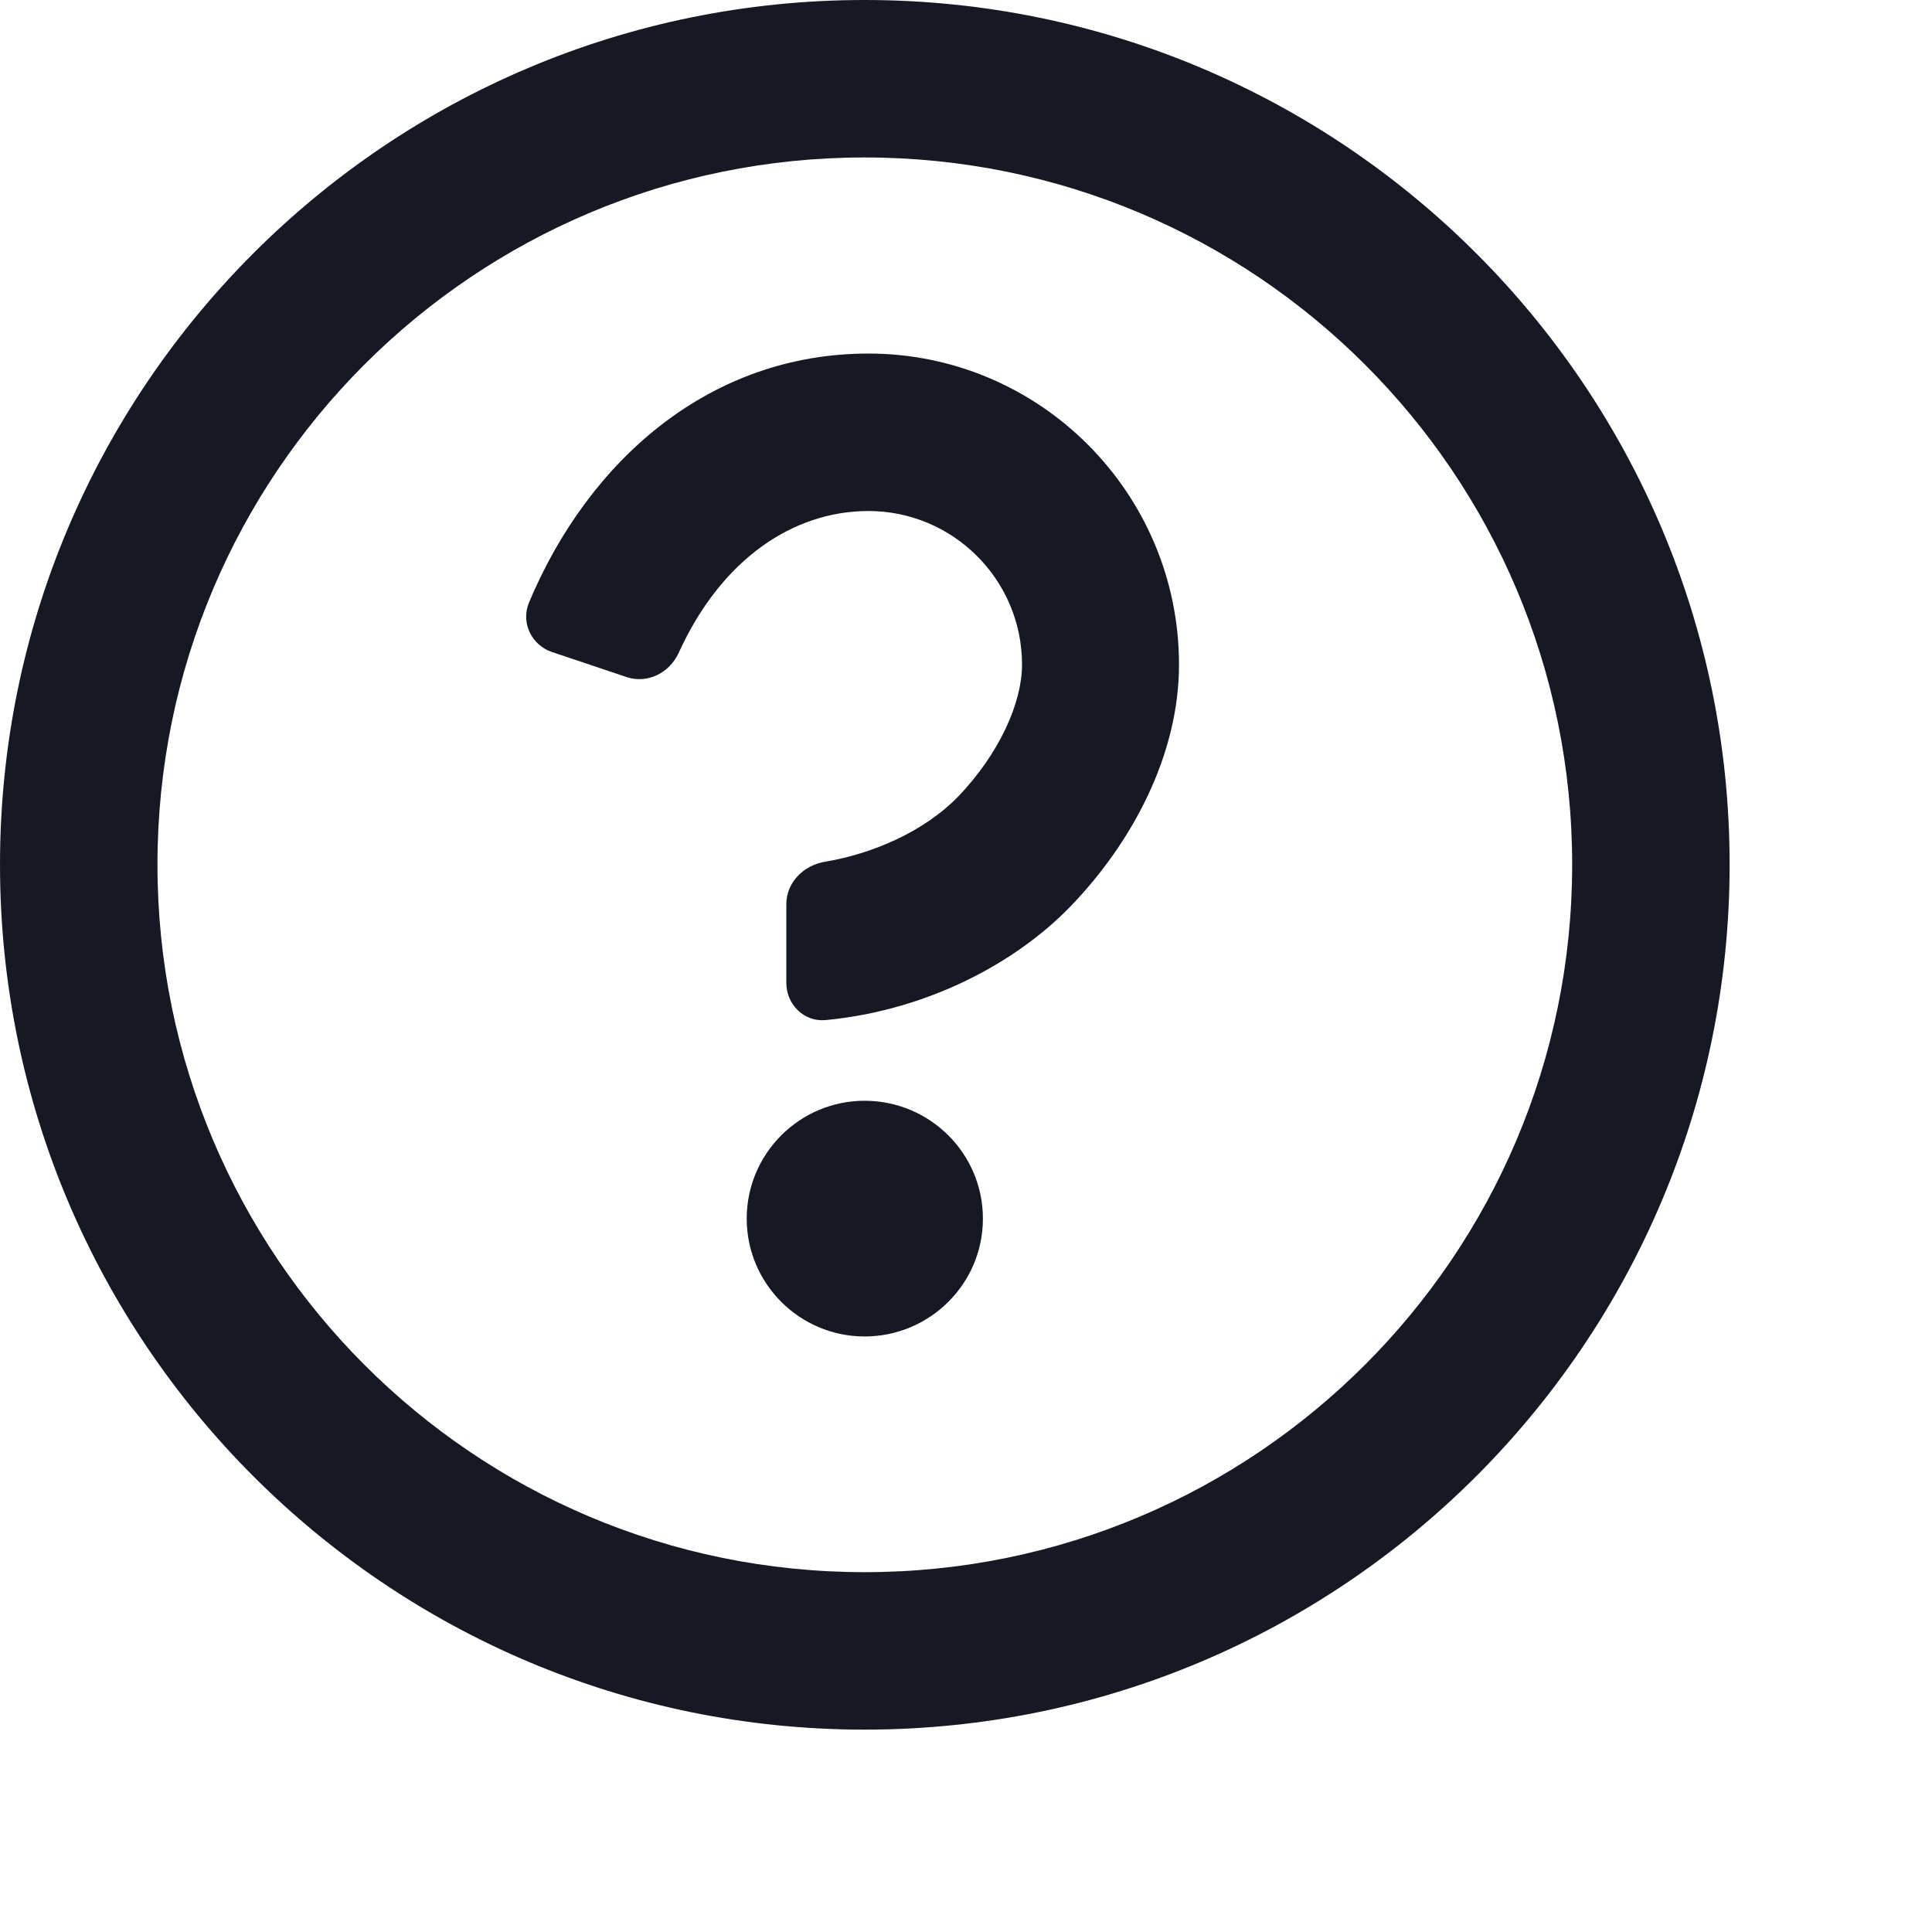
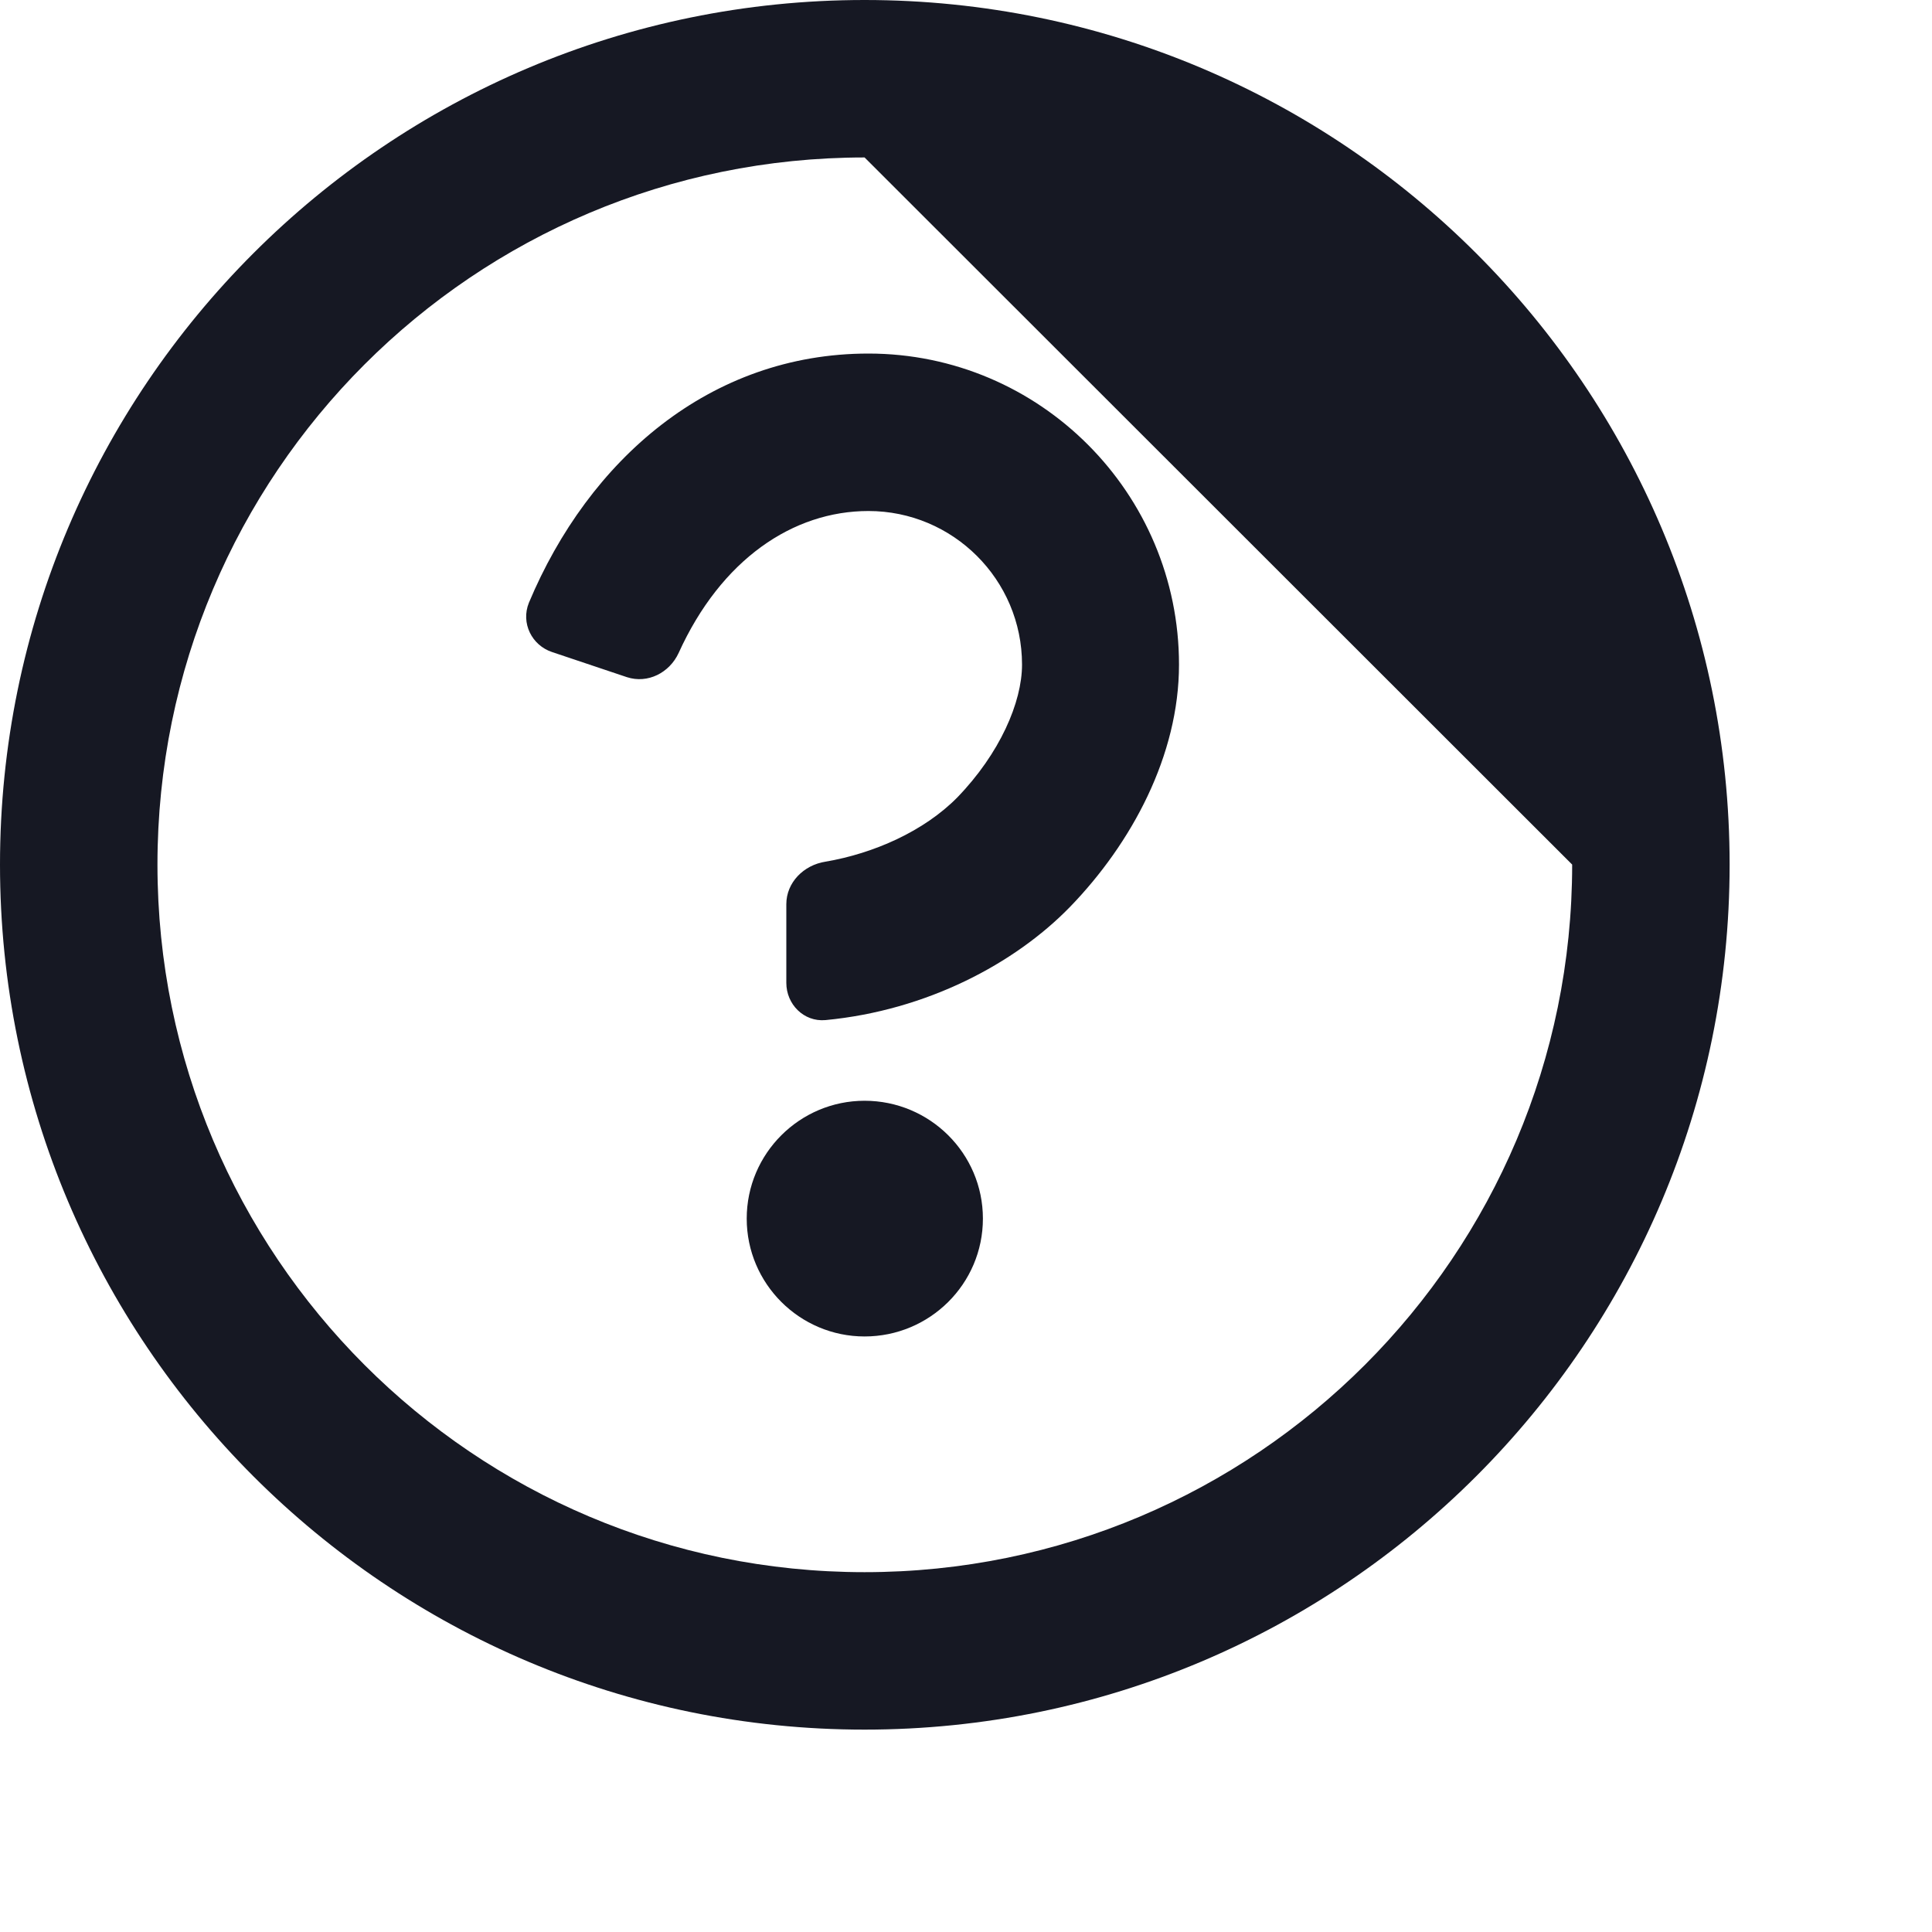
<svg xmlns="http://www.w3.org/2000/svg" fill="none" height="100%" overflow="visible" preserveAspectRatio="none" style="display: block;" viewBox="0 0 4 4" width="100%">
-   <path clip-rule="evenodd" d="M1.79 0.326C0.981 0.326 0.326 0.981 0.326 1.79C0.326 2.599 0.981 3.255 1.79 3.255C2.599 3.255 3.255 2.599 3.255 1.79C3.255 0.981 2.599 0.326 1.79 0.326ZM0 1.79C0 0.802 0.802 0 1.79 0C2.779 0 3.581 0.802 3.581 1.79C3.581 2.779 2.779 3.581 1.79 3.581C0.802 3.581 0 2.779 0 1.79ZM1.798 1.058C1.642 1.058 1.493 1.158 1.405 1.352C1.386 1.393 1.341 1.416 1.298 1.402L1.143 1.35C1.101 1.336 1.078 1.29 1.095 1.248C1.219 0.952 1.47 0.732 1.798 0.732C2.153 0.732 2.441 1.021 2.441 1.376C2.441 1.564 2.343 1.746 2.215 1.878C2.101 1.995 1.919 2.092 1.709 2.112C1.664 2.116 1.628 2.079 1.628 2.035V1.872C1.628 1.827 1.664 1.791 1.709 1.784C1.809 1.767 1.913 1.721 1.982 1.651C2.07 1.56 2.116 1.454 2.116 1.376C2.116 1.2 1.973 1.058 1.798 1.058ZM1.79 2.767C1.656 2.767 1.546 2.658 1.546 2.523C1.546 2.388 1.656 2.279 1.79 2.279C1.925 2.279 2.035 2.388 2.035 2.523C2.035 2.658 1.925 2.767 1.79 2.767Z" fill="#161823" fill-rule="evenodd" id="question_mark_circle" />
+   <path clip-rule="evenodd" d="M1.79 0.326C0.981 0.326 0.326 0.981 0.326 1.79C0.326 2.599 0.981 3.255 1.79 3.255C2.599 3.255 3.255 2.599 3.255 1.79ZM0 1.79C0 0.802 0.802 0 1.79 0C2.779 0 3.581 0.802 3.581 1.79C3.581 2.779 2.779 3.581 1.79 3.581C0.802 3.581 0 2.779 0 1.79ZM1.798 1.058C1.642 1.058 1.493 1.158 1.405 1.352C1.386 1.393 1.341 1.416 1.298 1.402L1.143 1.35C1.101 1.336 1.078 1.29 1.095 1.248C1.219 0.952 1.47 0.732 1.798 0.732C2.153 0.732 2.441 1.021 2.441 1.376C2.441 1.564 2.343 1.746 2.215 1.878C2.101 1.995 1.919 2.092 1.709 2.112C1.664 2.116 1.628 2.079 1.628 2.035V1.872C1.628 1.827 1.664 1.791 1.709 1.784C1.809 1.767 1.913 1.721 1.982 1.651C2.07 1.56 2.116 1.454 2.116 1.376C2.116 1.2 1.973 1.058 1.798 1.058ZM1.79 2.767C1.656 2.767 1.546 2.658 1.546 2.523C1.546 2.388 1.656 2.279 1.79 2.279C1.925 2.279 2.035 2.388 2.035 2.523C2.035 2.658 1.925 2.767 1.79 2.767Z" fill="#161823" fill-rule="evenodd" id="question_mark_circle" />
</svg>